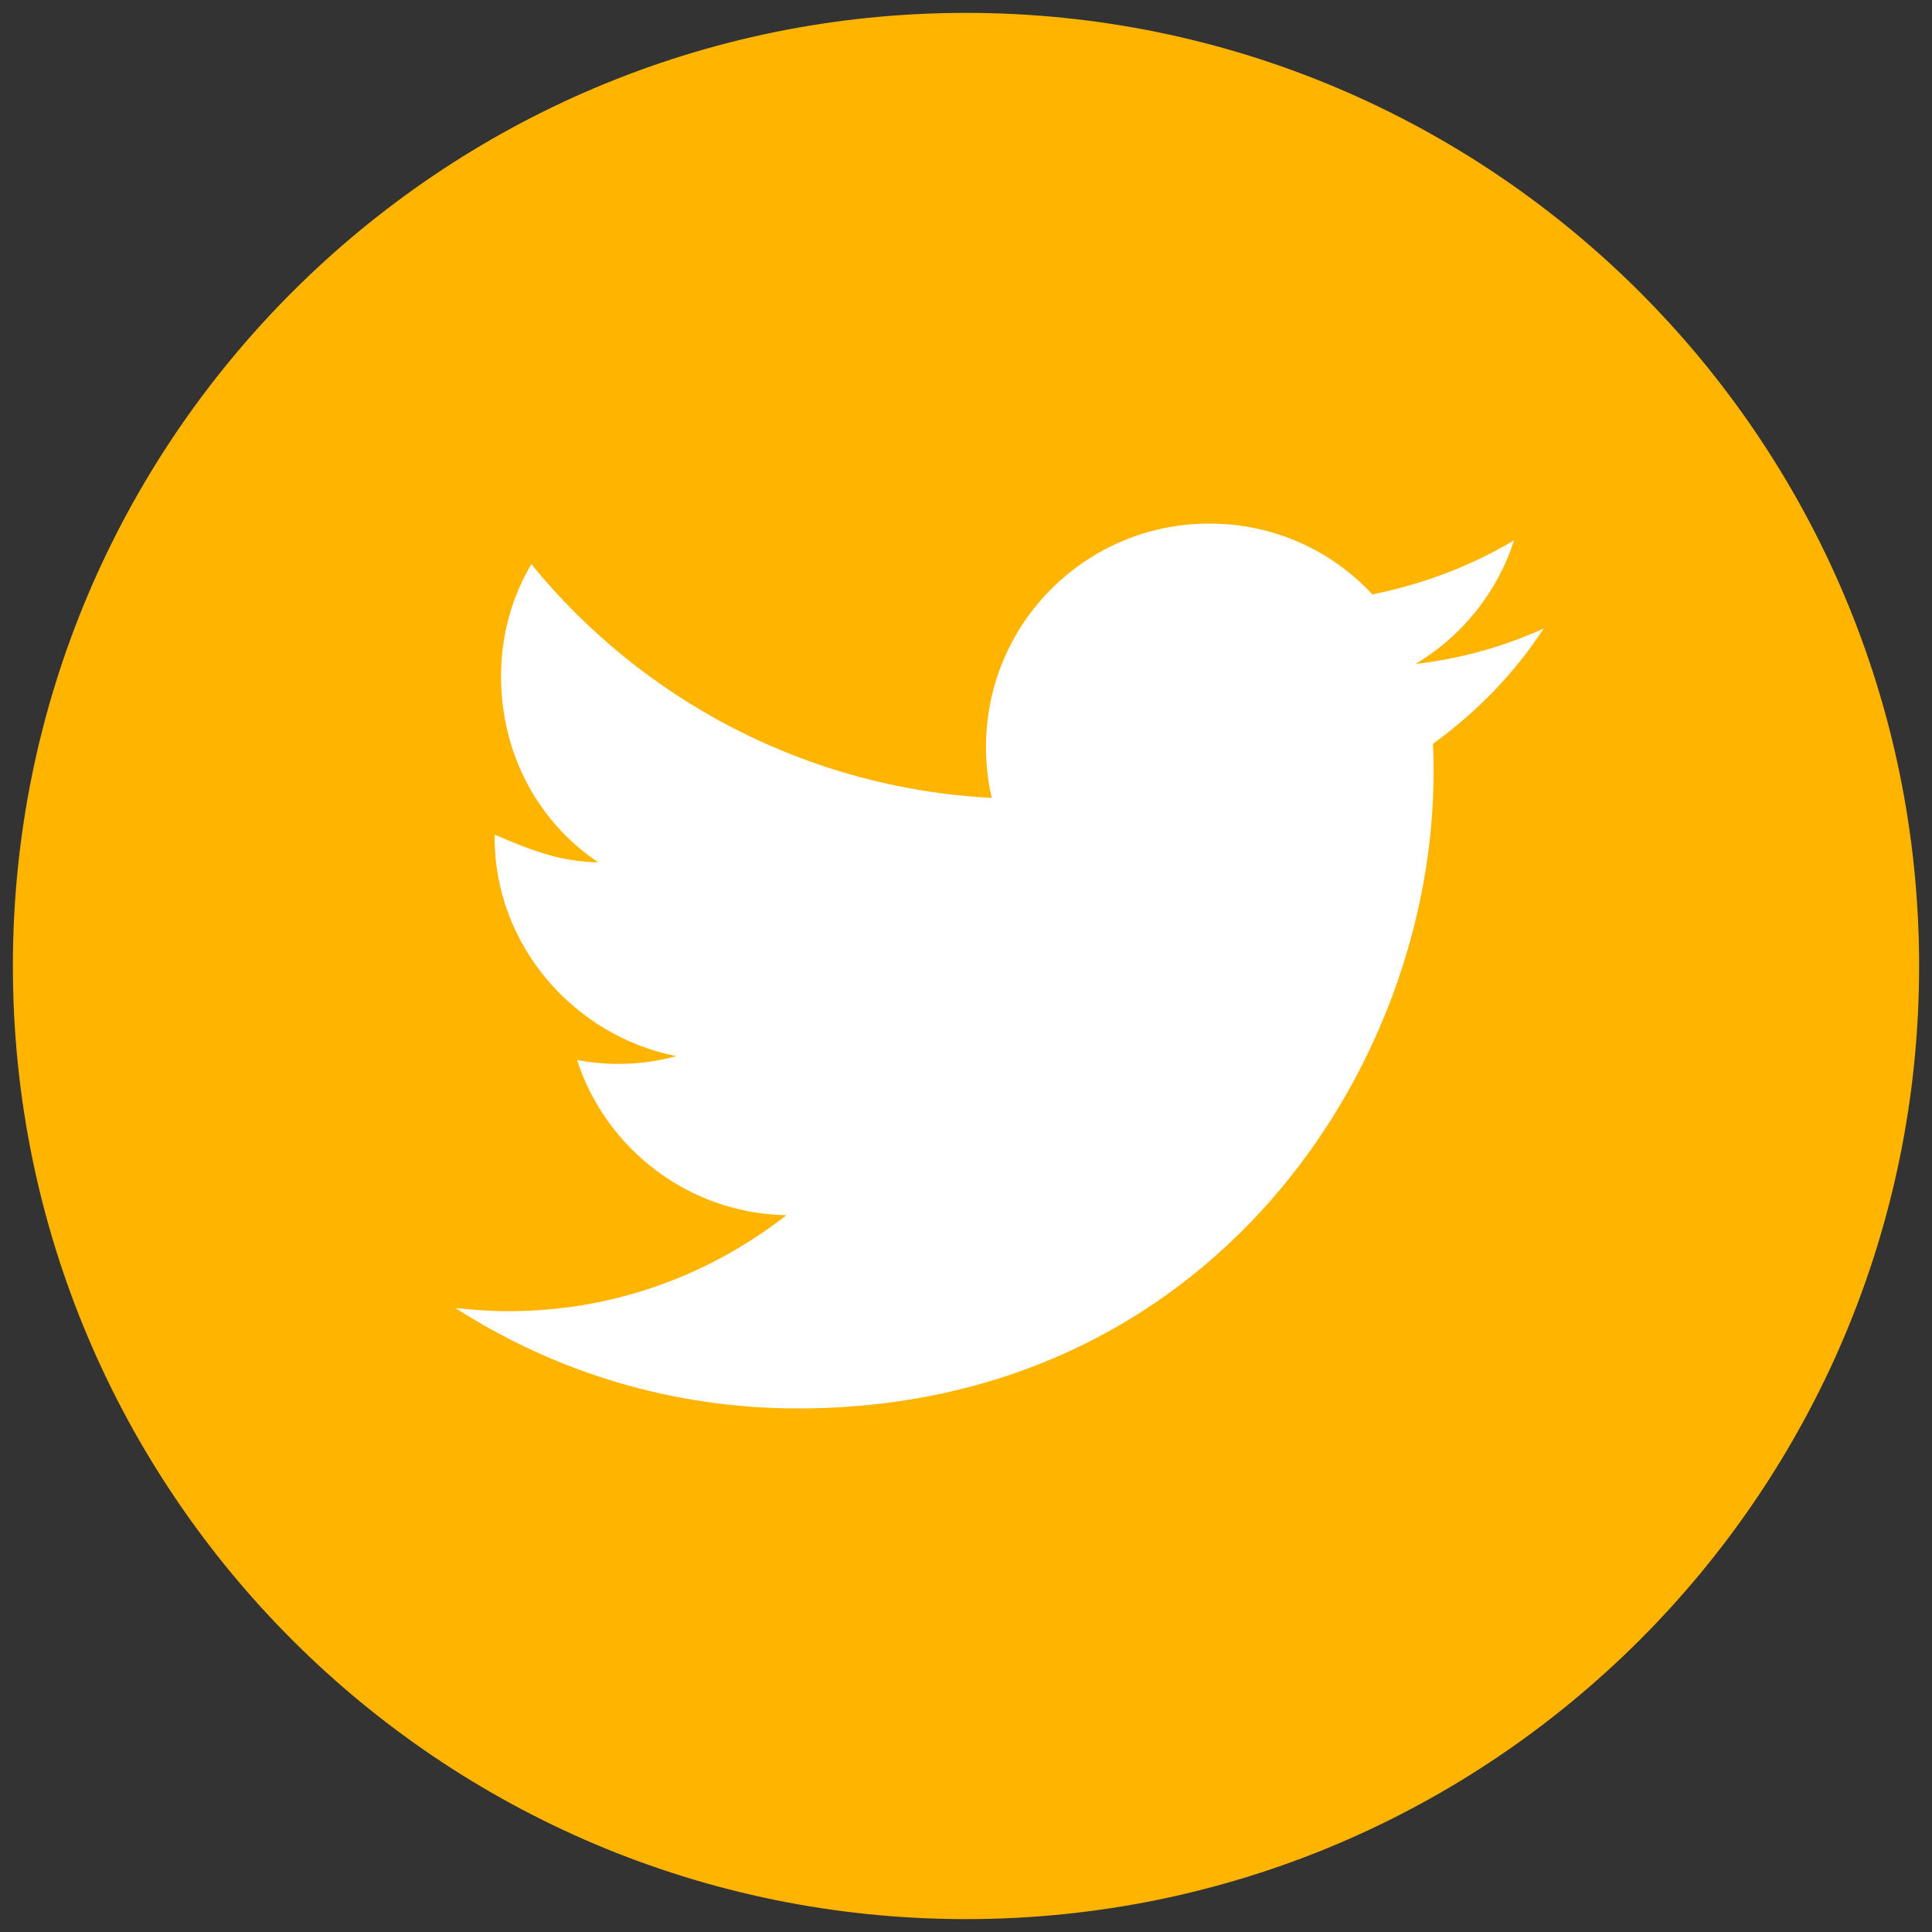
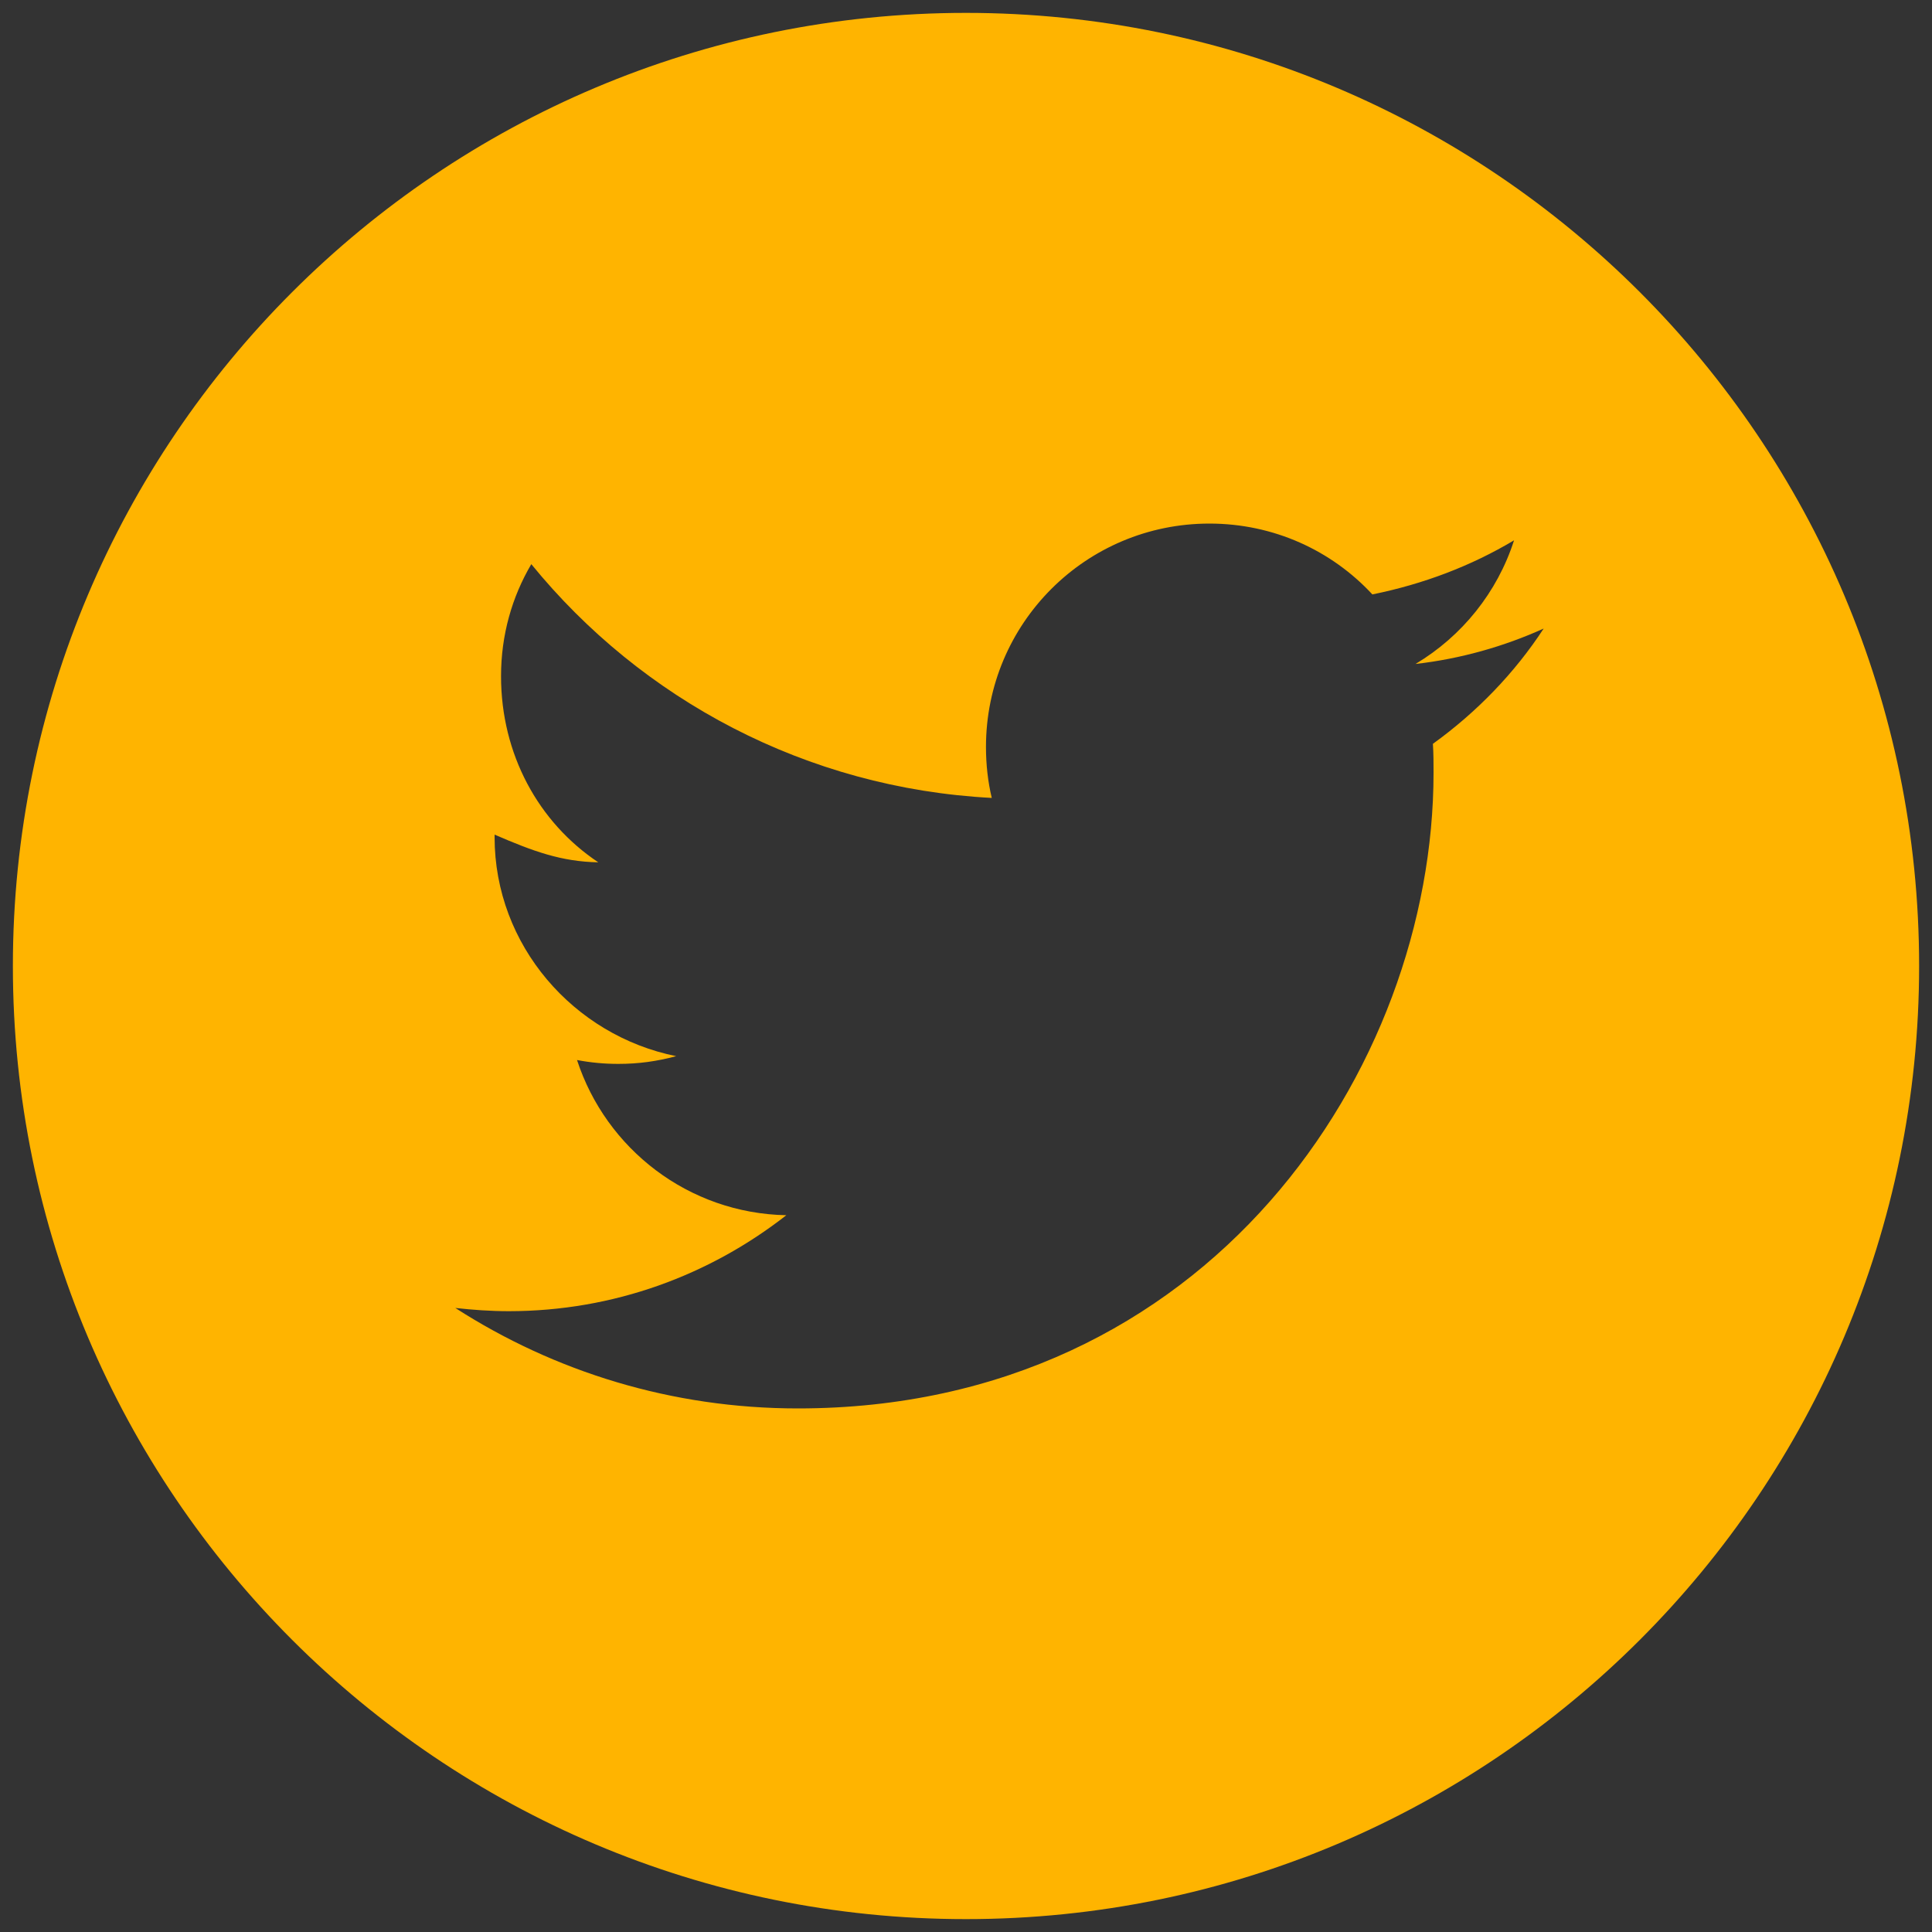
<svg xmlns="http://www.w3.org/2000/svg" version="1.1" id="Layer_1" x="0px" y="0px" viewBox="0 0 300 300" style="enable-background:new 0 0 300 300;" xml:space="preserve">
  <rect x="0" y="0" width="300" height="300" fill="#333333" stroke="none" />
  <style type="text/css">
	.st0{fill:#FFFFFF;}
	.st1{fill:#FFB400;}
</style>
  <g id="_x31_282-twitter_x40_2x.png_1_">
    <g>
-       <path class="st0" d="M150,13C74.4,13,13,74.4,13,150s61.4,137,137,137s137-61.4,137-137S225.6,13,150,13z" />
-     </g>
+       </g>
  </g>
  <g id="_x31_282-twitter_x40_2x.png_4_">
    <g>
      <path class="st1" d="M150,2C68.3,2,2,68.3,2,150s66.3,148,148,148s148-66.3,148-148S231.7,2,150,2z M222.5,115.5    c0.1,1.5,0.1,3,0.1,4.5c0,45.9-34.9,98.7-98.7,98.7c-19.6,0-37.8-5.7-53.2-15.6c2.7,0.3,5.5,0.5,8.3,0.5    c16.3,0,31.2-5.6,43.1-14.9c-15.2-0.3-28-10.3-32.5-24.1c2.1,0.4,4.2,0.6,6.4,0.6c3.2,0,6-0.4,9-1.2c-15.9-3.2-28.2-17.2-28.2-34    c0-0.1,0-0.3,0-0.4c6,2.6,10.4,4.2,16.1,4.3c-9.3-6.2-15.1-16.8-15.1-28.9c0-6.4,1.7-12.3,4.7-17.4c17.1,21,42.7,34.8,71.5,36.3    c-0.6-2.5-0.9-5.2-0.9-7.9c0-19.2,15.5-34.7,34.7-34.7c10,0,19,4.2,25.3,11c7.9-1.6,15.3-4.4,22-8.4c-2.6,8.1-8.1,14.9-15.3,19.2    c7-0.8,13.7-2.7,19.9-5.5C235.2,104.5,229.3,110.6,222.5,115.5z" />
    </g>
  </g>
</svg>